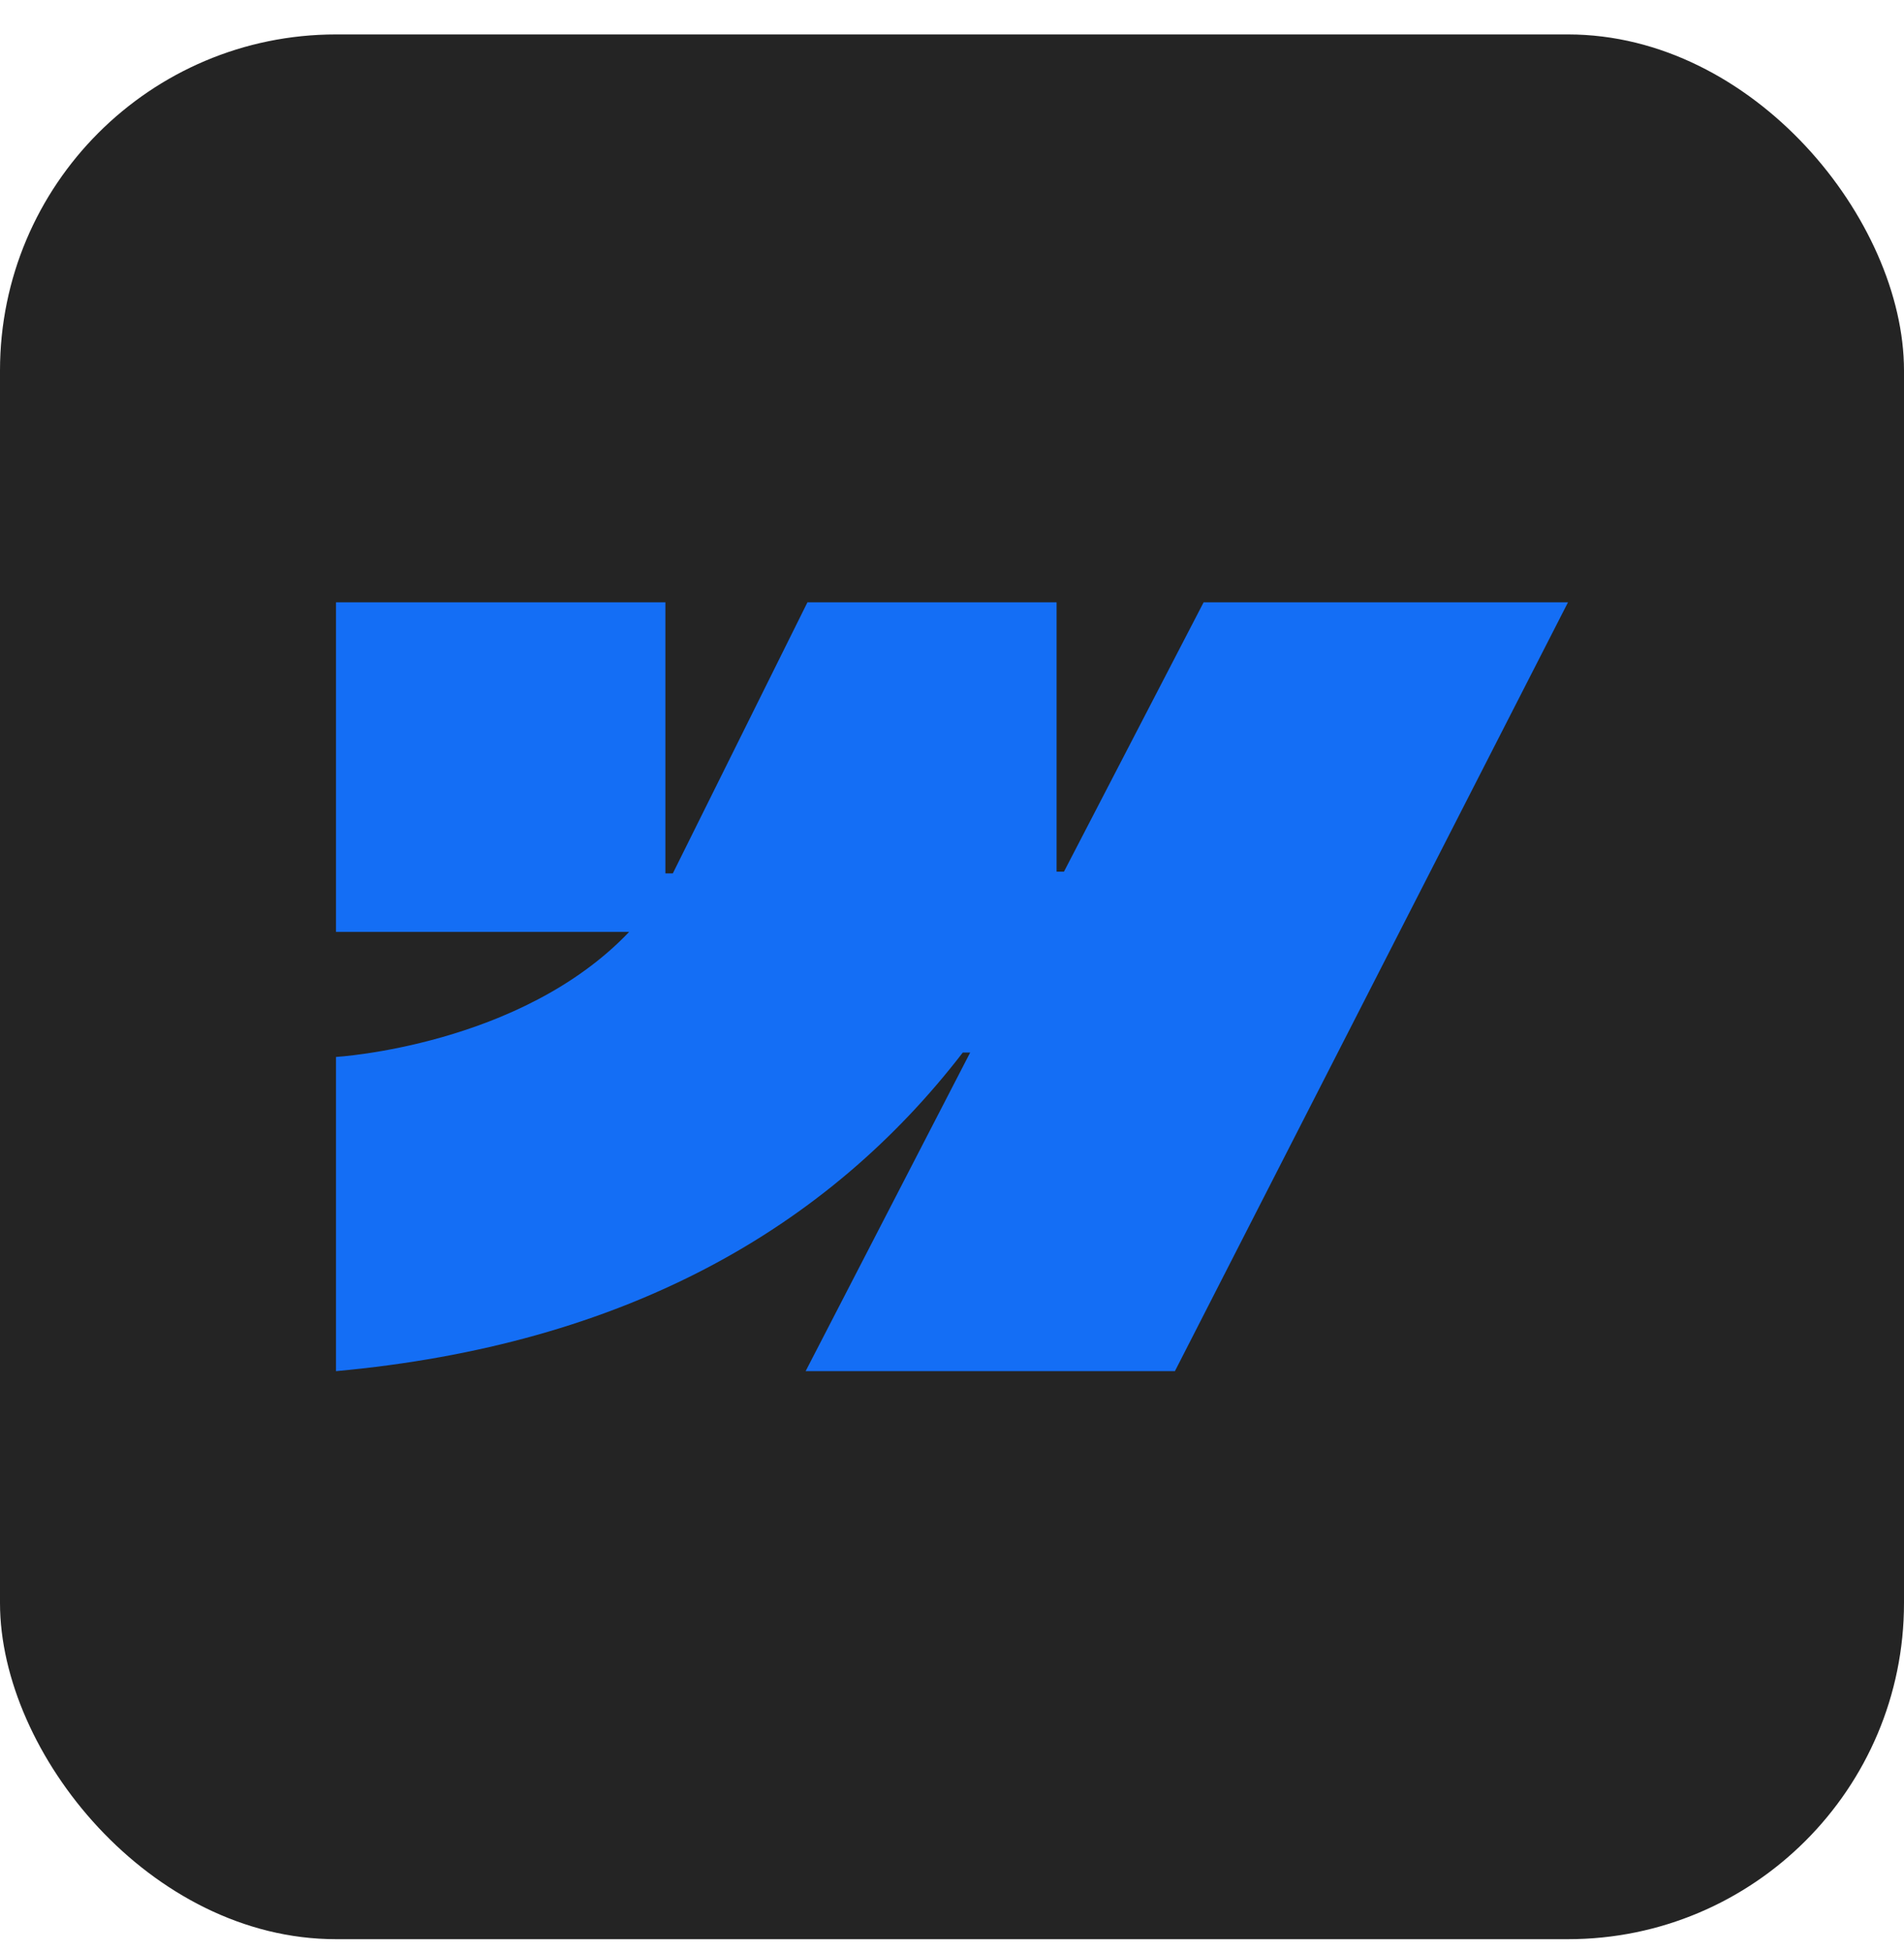
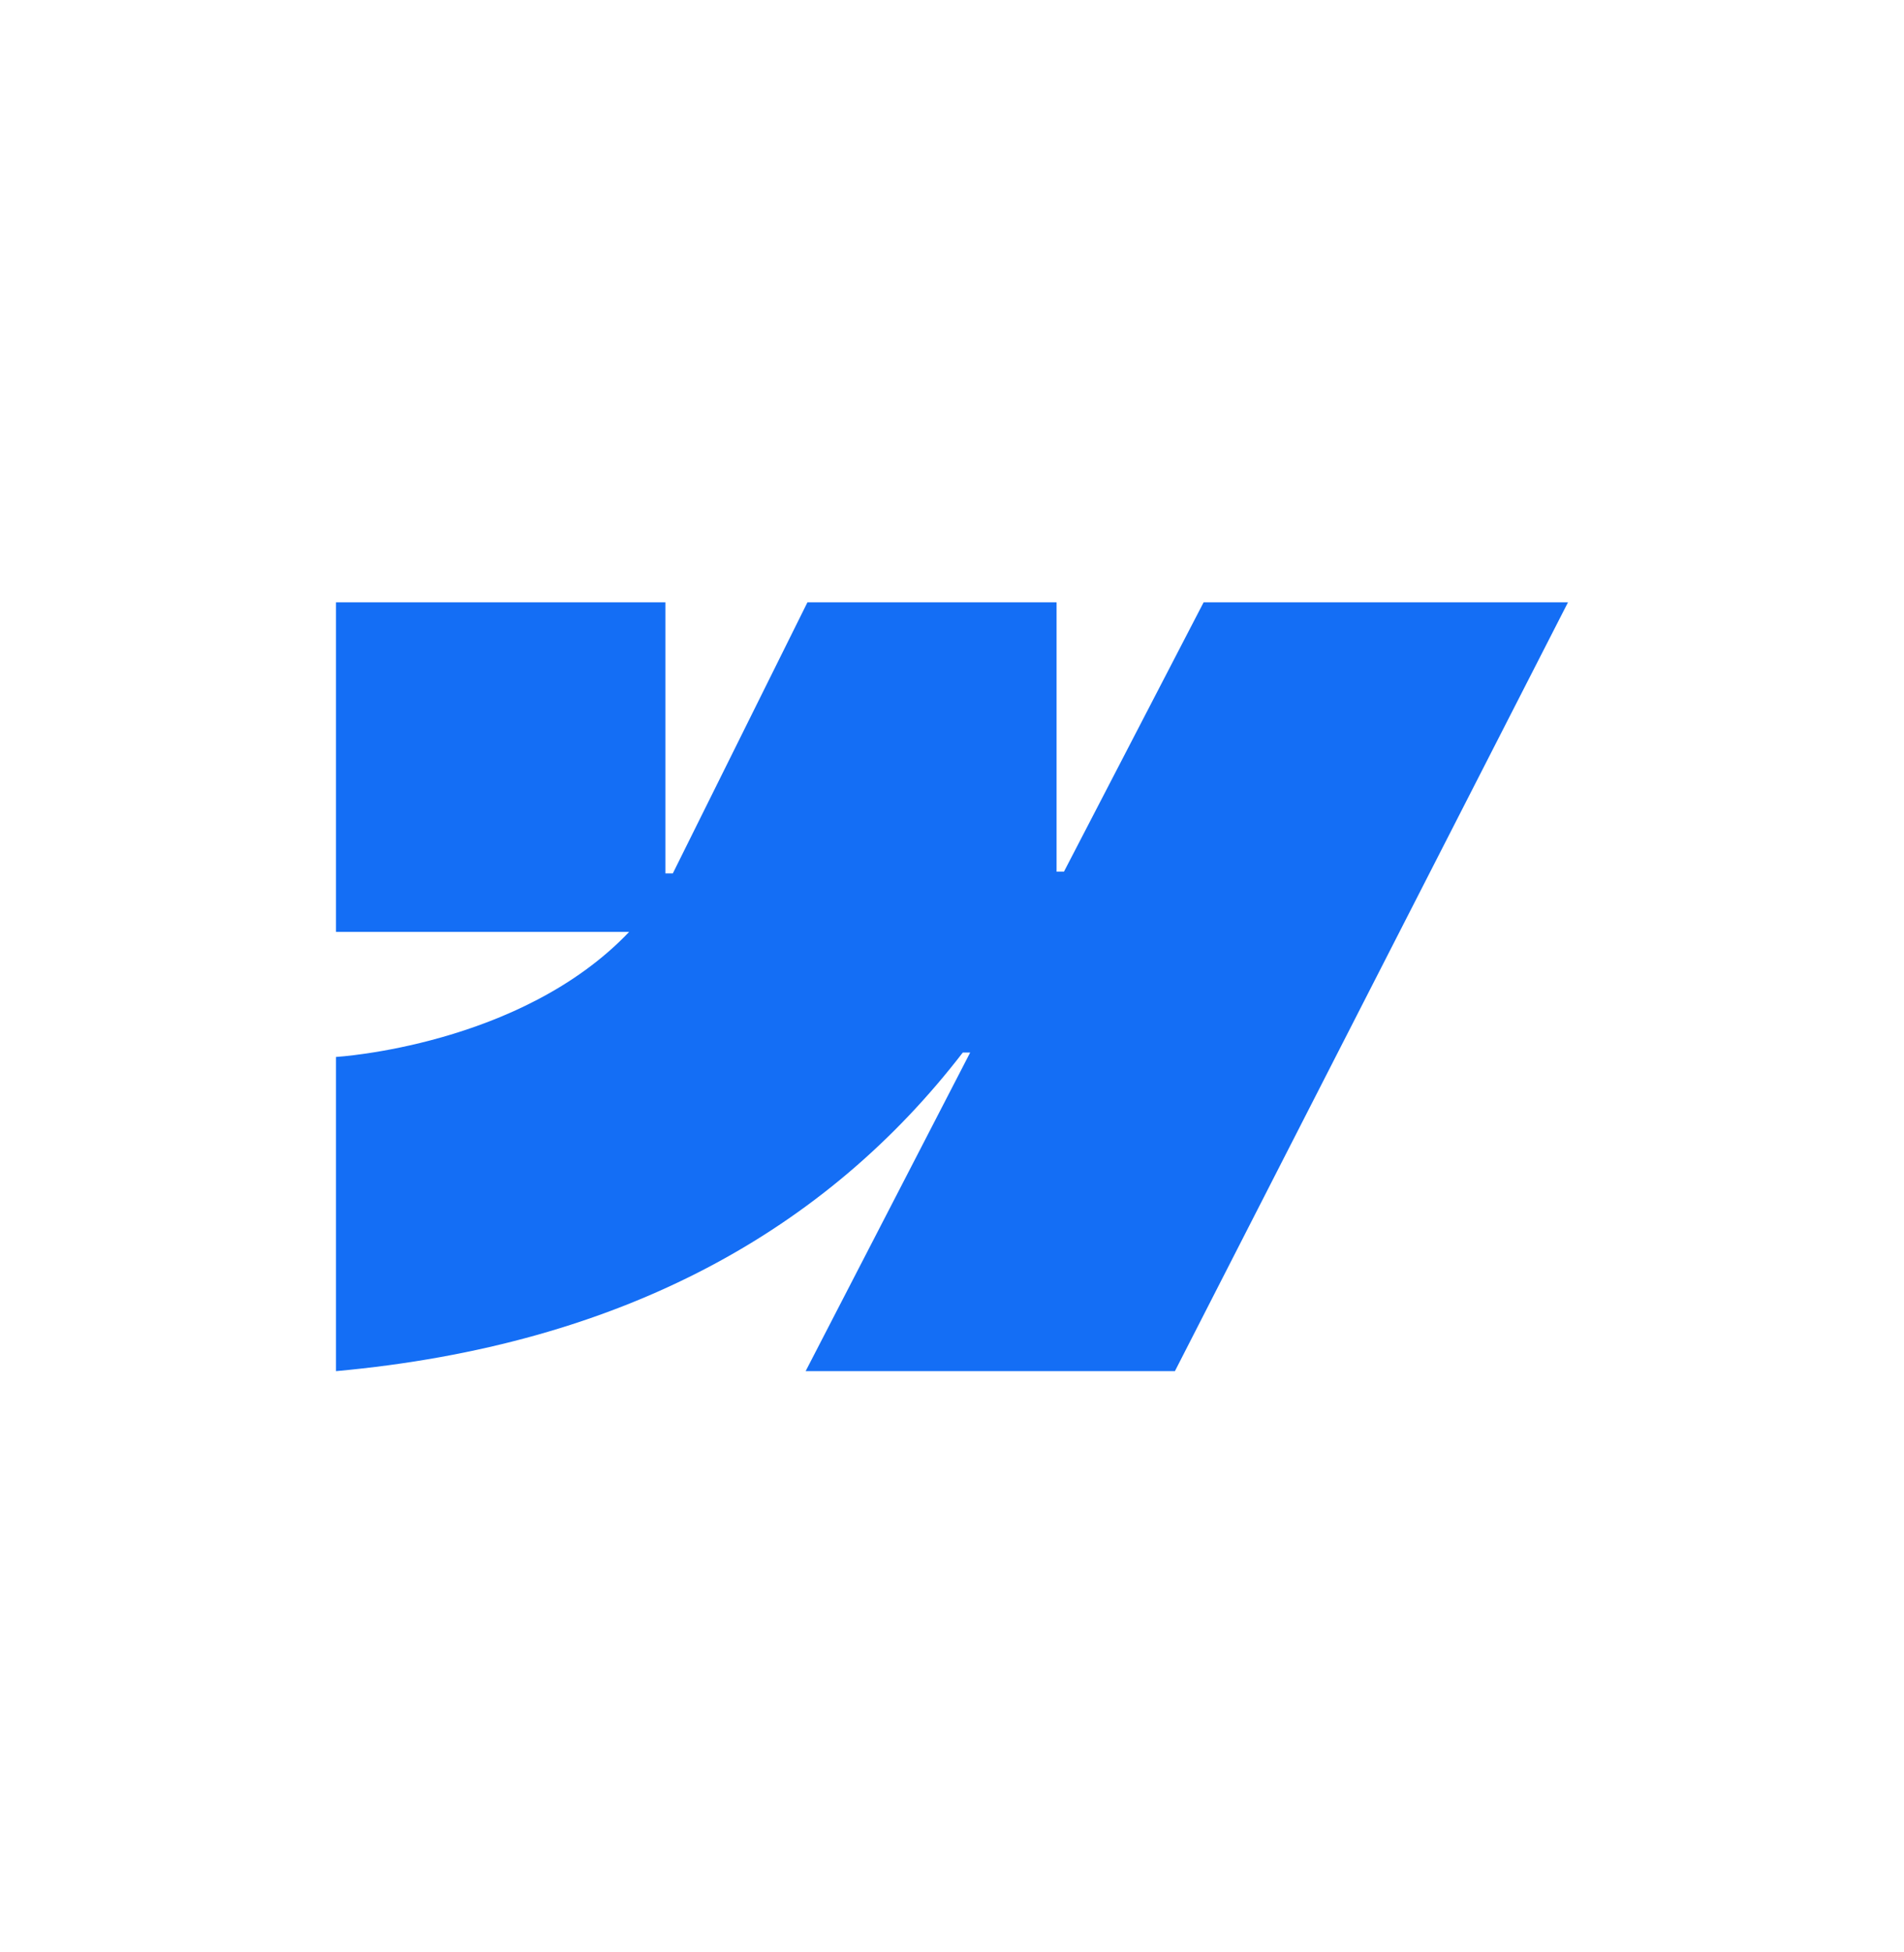
<svg xmlns="http://www.w3.org/2000/svg" width="40" height="41" viewBox="0 0 40 41" fill="none">
-   <rect y="0.723" width="40" height="40" rx="7.059" fill="#242424" />
  <path fill-rule="evenodd" clip-rule="evenodd" d="M32.941 12.649L24.683 28.794H16.925L20.382 22.103H20.227C17.375 25.805 13.121 28.241 7.059 28.794V22.196C7.059 22.196 10.937 21.967 13.217 19.57H7.059V12.649H13.979V18.341L14.135 18.341L16.963 12.649H22.197V18.305L22.352 18.305L25.286 12.649H32.941Z" fill="#146EF5" />
</svg>